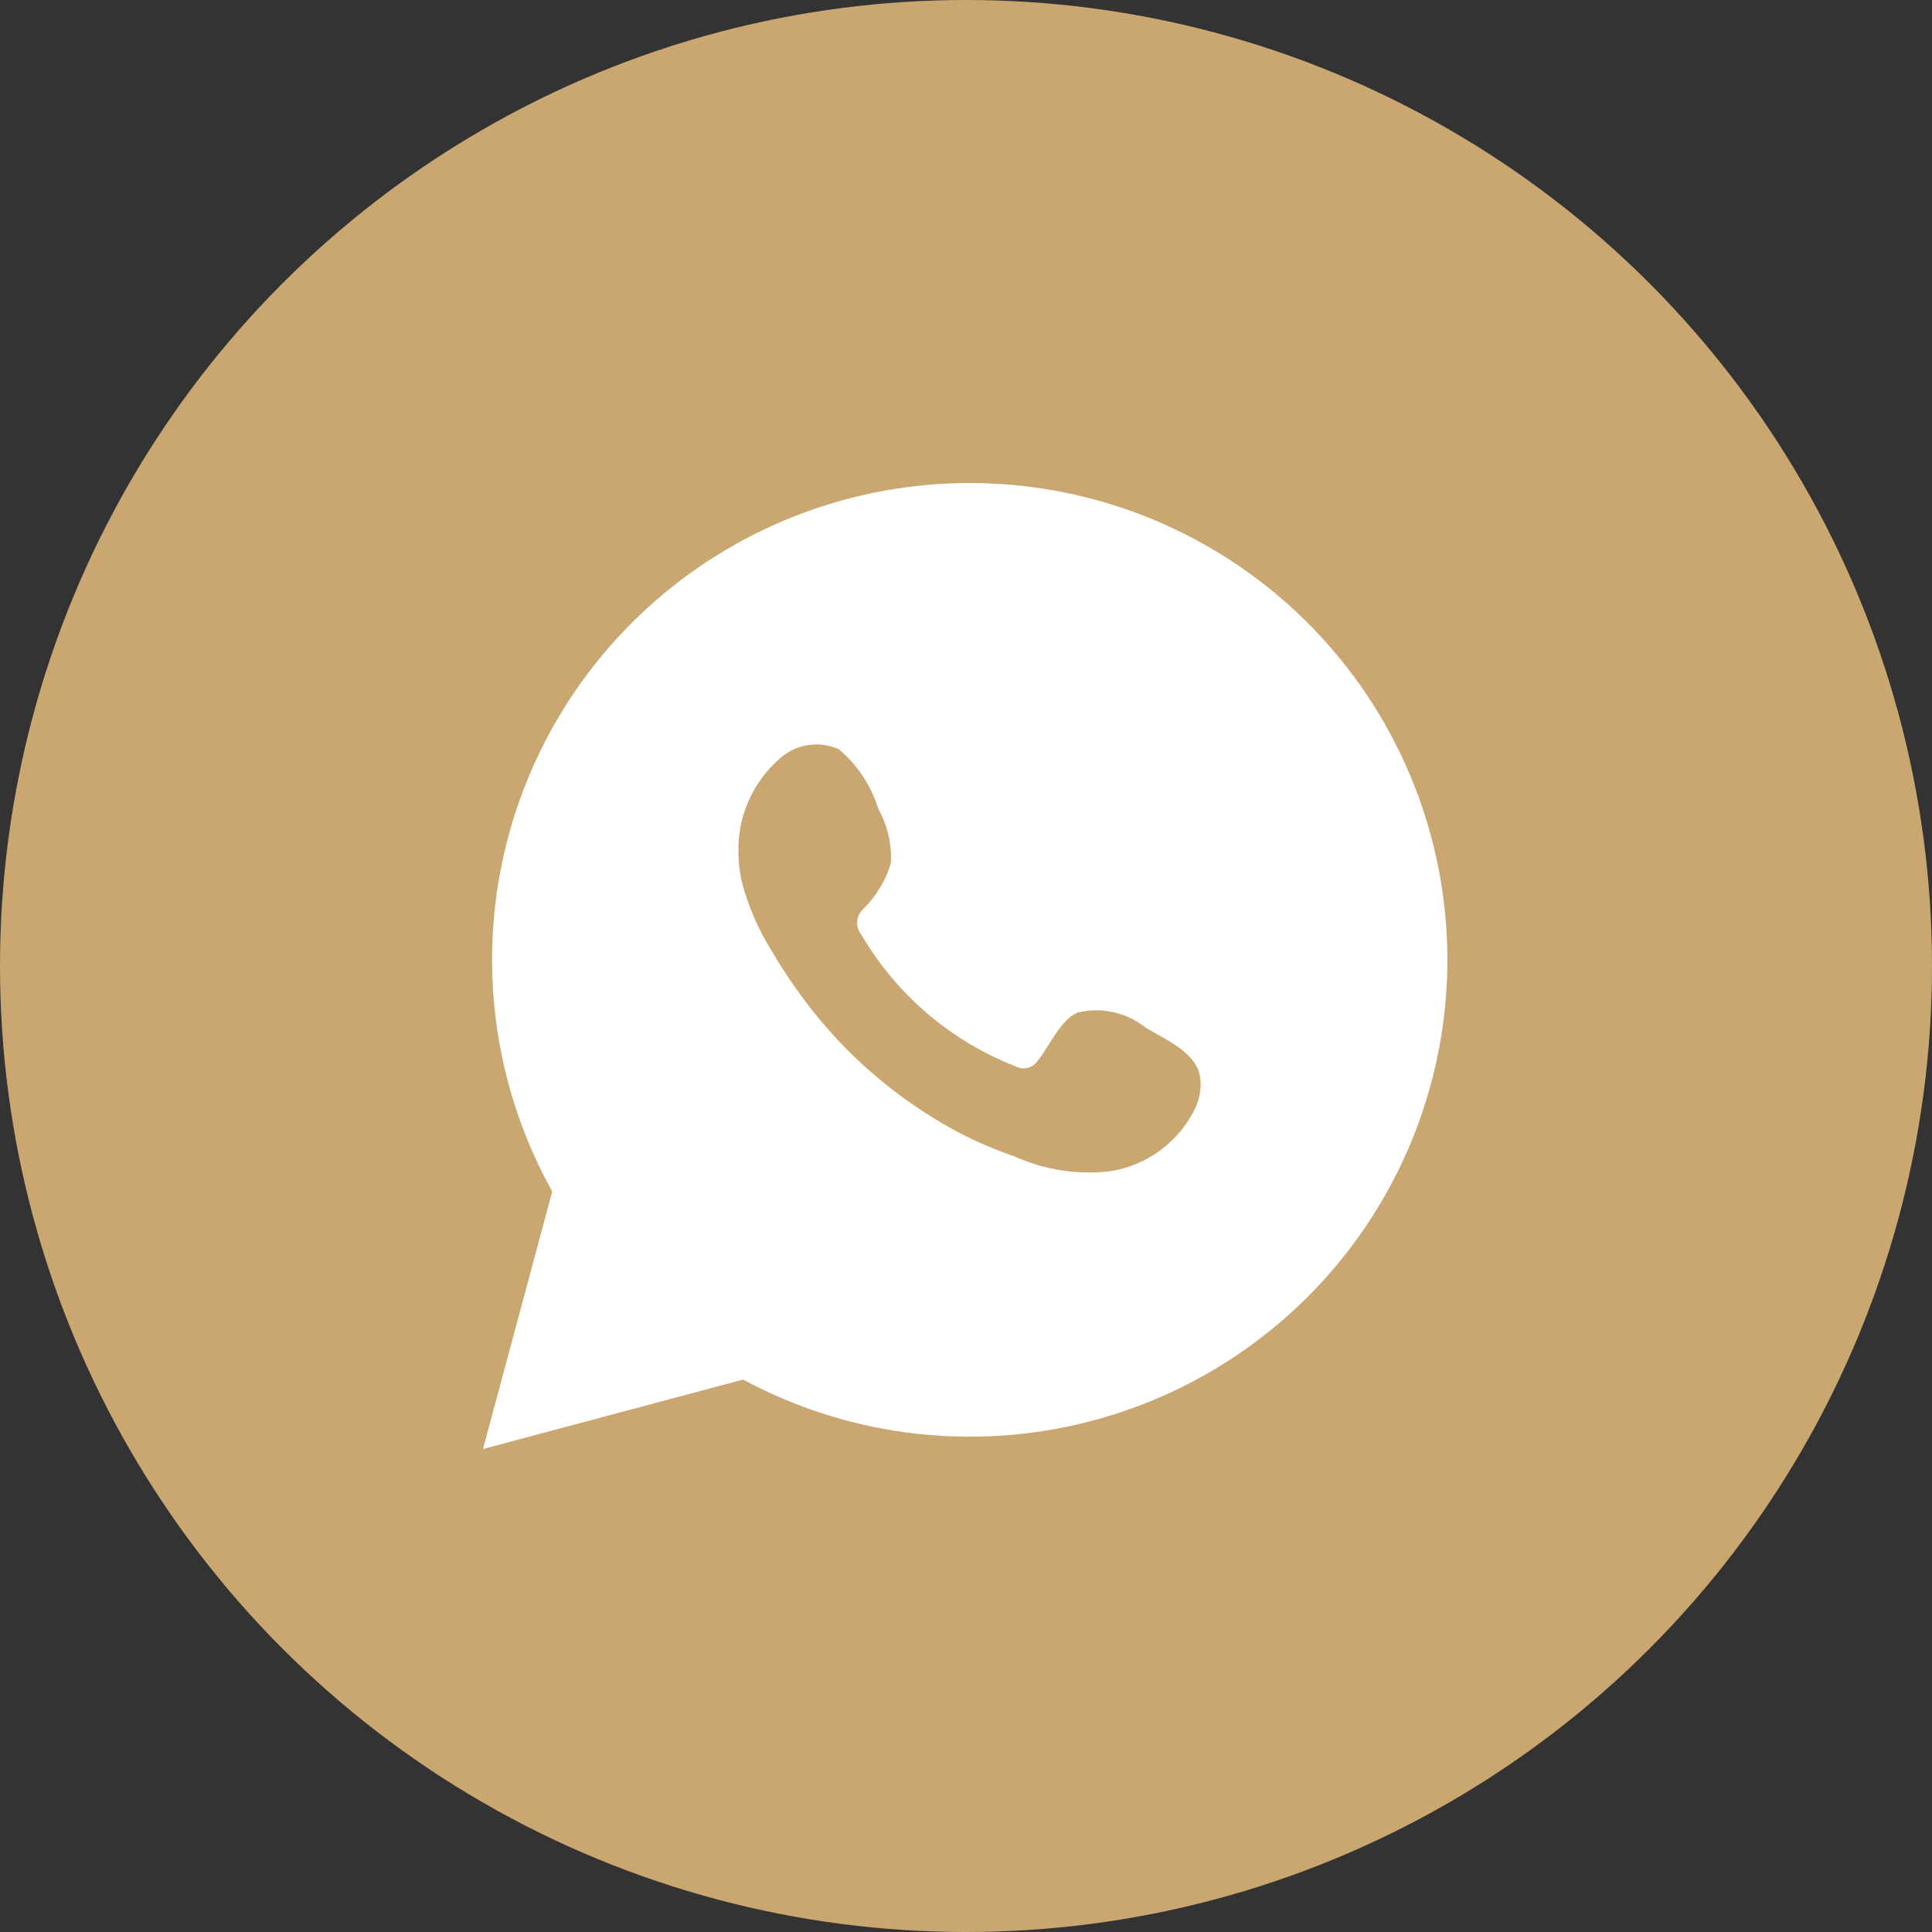
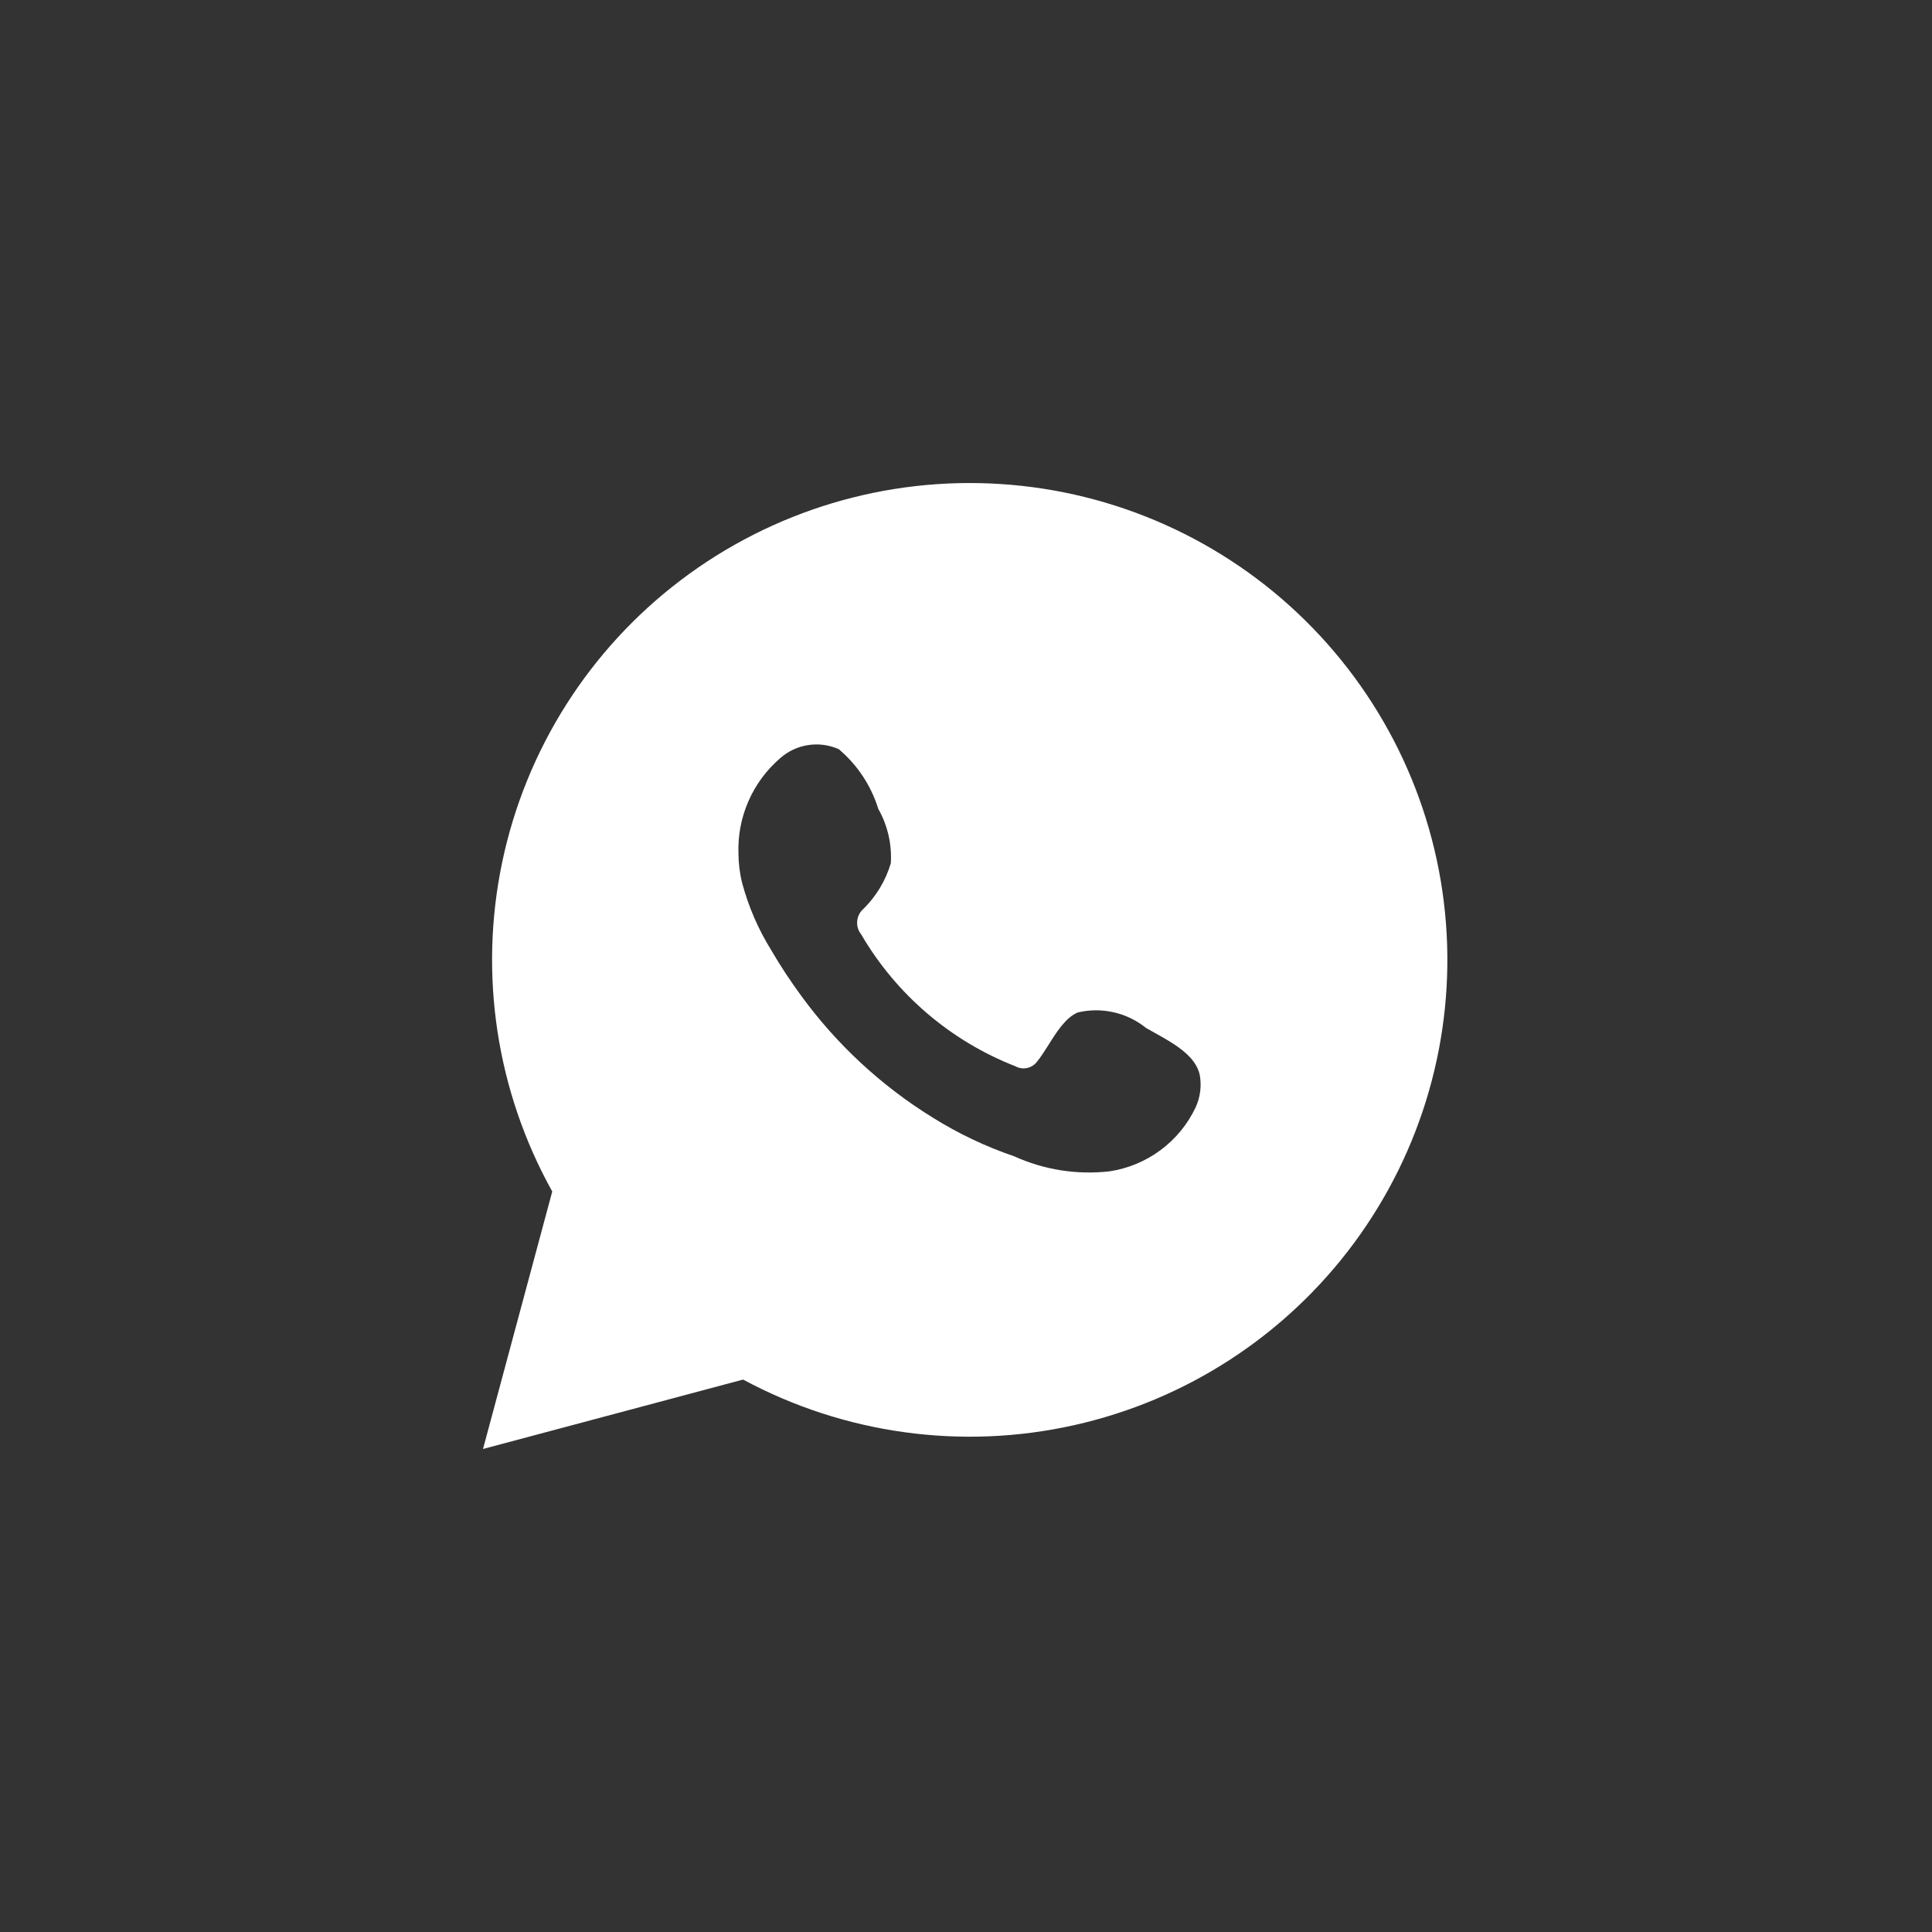
<svg xmlns="http://www.w3.org/2000/svg" width="32" height="32" viewBox="0 0 32 32" fill="none">
  <rect x="0" y="0" width="32" height="32" fill="#333333" stroke="none" />
-   <circle cx="16" cy="16" r="16" fill="#CAA771" />
  <path fill-rule="evenodd" clip-rule="evenodd" d="M8 24L9.147 19.735C8.222 18.074 7.928 16.136 8.319 14.275C8.71 12.415 9.76 10.758 11.276 9.609C12.793 8.459 14.673 7.894 16.573 8.017C18.473 8.139 20.265 8.942 21.619 10.277C22.974 11.613 23.802 13.391 23.949 15.286C24.097 17.181 23.555 19.065 22.423 20.594C21.291 22.122 19.645 23.192 17.787 23.606C15.929 24.021 13.984 23.752 12.308 22.85L8 24ZM18.447 16.767C18.643 16.811 18.826 16.9 18.982 17.026C19.027 17.052 19.077 17.08 19.129 17.109C19.428 17.275 19.802 17.482 19.871 17.801C19.905 17.984 19.881 18.173 19.803 18.342C19.671 18.622 19.471 18.865 19.223 19.049C18.974 19.234 18.683 19.355 18.377 19.401C17.838 19.462 17.294 19.377 16.801 19.153C16.326 18.991 15.871 18.775 15.446 18.509C14.598 17.985 13.861 17.302 13.274 16.498C13.094 16.253 12.926 15.999 12.773 15.736C12.56 15.393 12.399 15.021 12.294 14.632C12.253 14.47 12.232 14.303 12.231 14.136C12.221 13.838 12.277 13.542 12.397 13.269C12.516 12.996 12.696 12.753 12.922 12.558C13.052 12.443 13.213 12.367 13.385 12.341C13.557 12.314 13.734 12.338 13.893 12.409C14.201 12.669 14.428 13.012 14.547 13.397C14.702 13.671 14.774 13.984 14.755 14.298C14.67 14.583 14.515 14.842 14.304 15.051C14.243 15.103 14.205 15.176 14.198 15.255C14.19 15.334 14.213 15.413 14.263 15.475C14.844 16.471 15.744 17.241 16.819 17.661C16.878 17.694 16.948 17.704 17.015 17.689C17.081 17.674 17.14 17.635 17.18 17.58C17.239 17.508 17.299 17.413 17.362 17.314C17.499 17.095 17.651 16.852 17.853 16.769C18.048 16.723 18.251 16.722 18.447 16.767Z" fill="white" />
</svg>